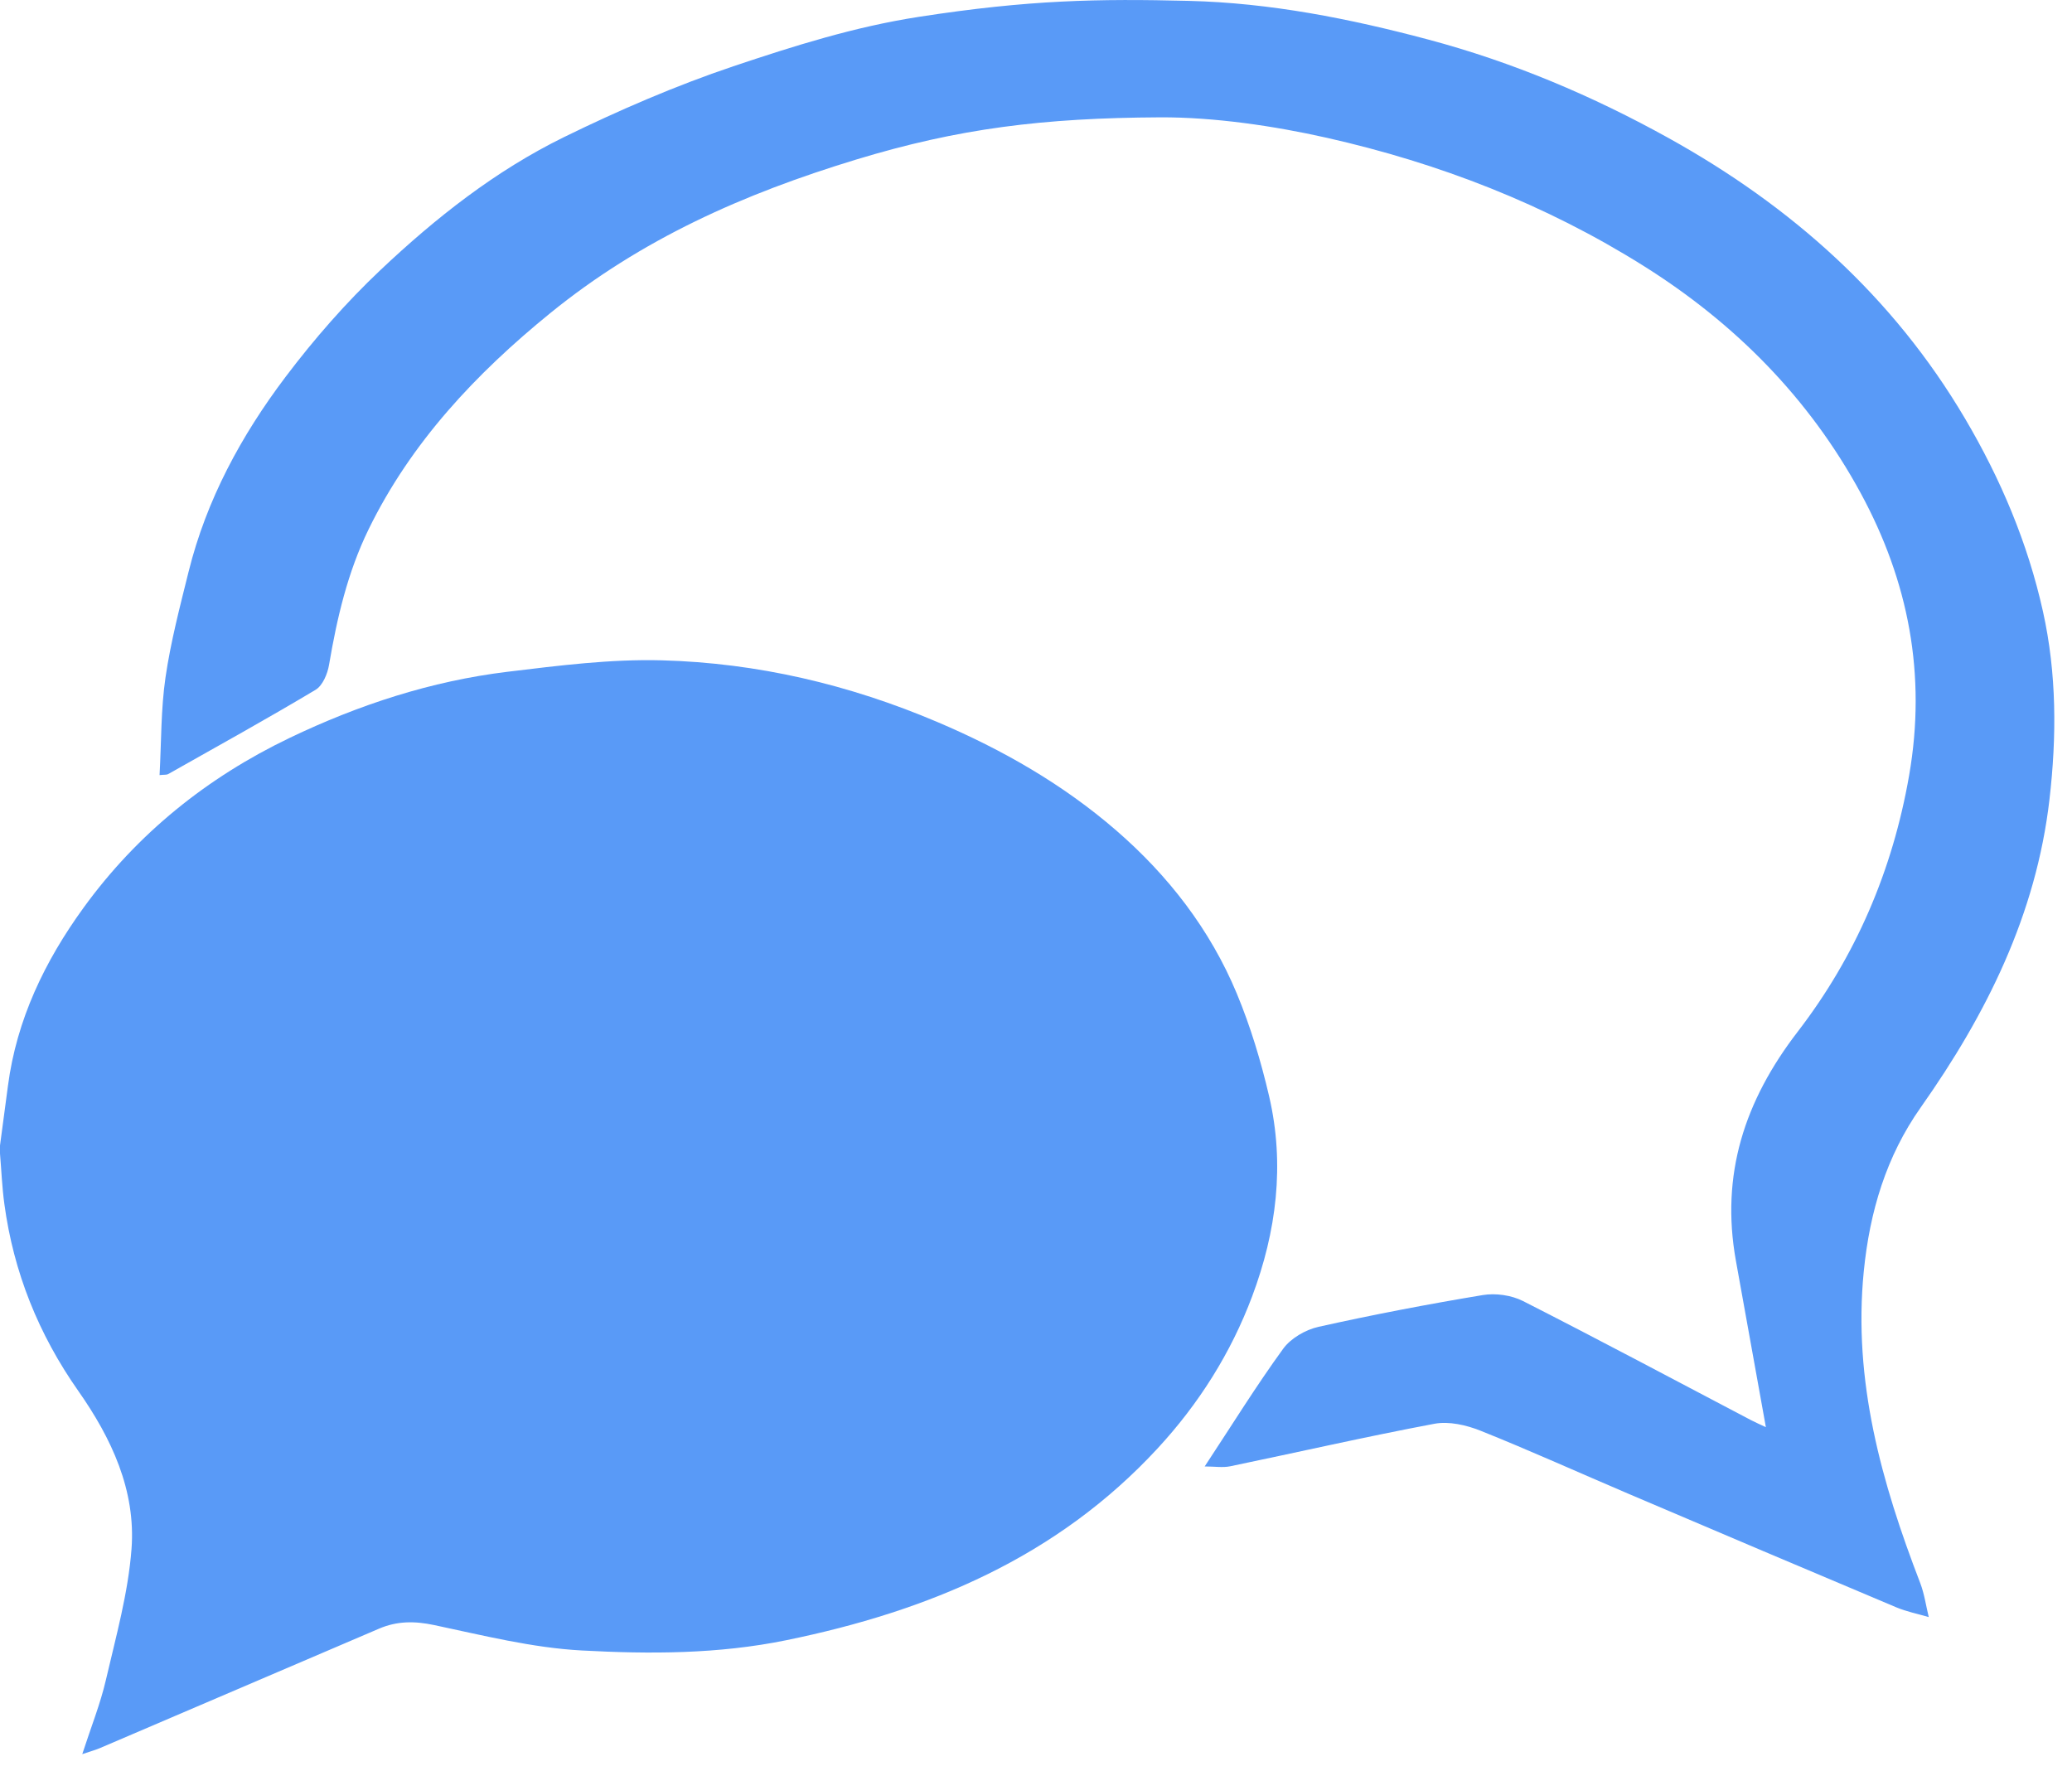
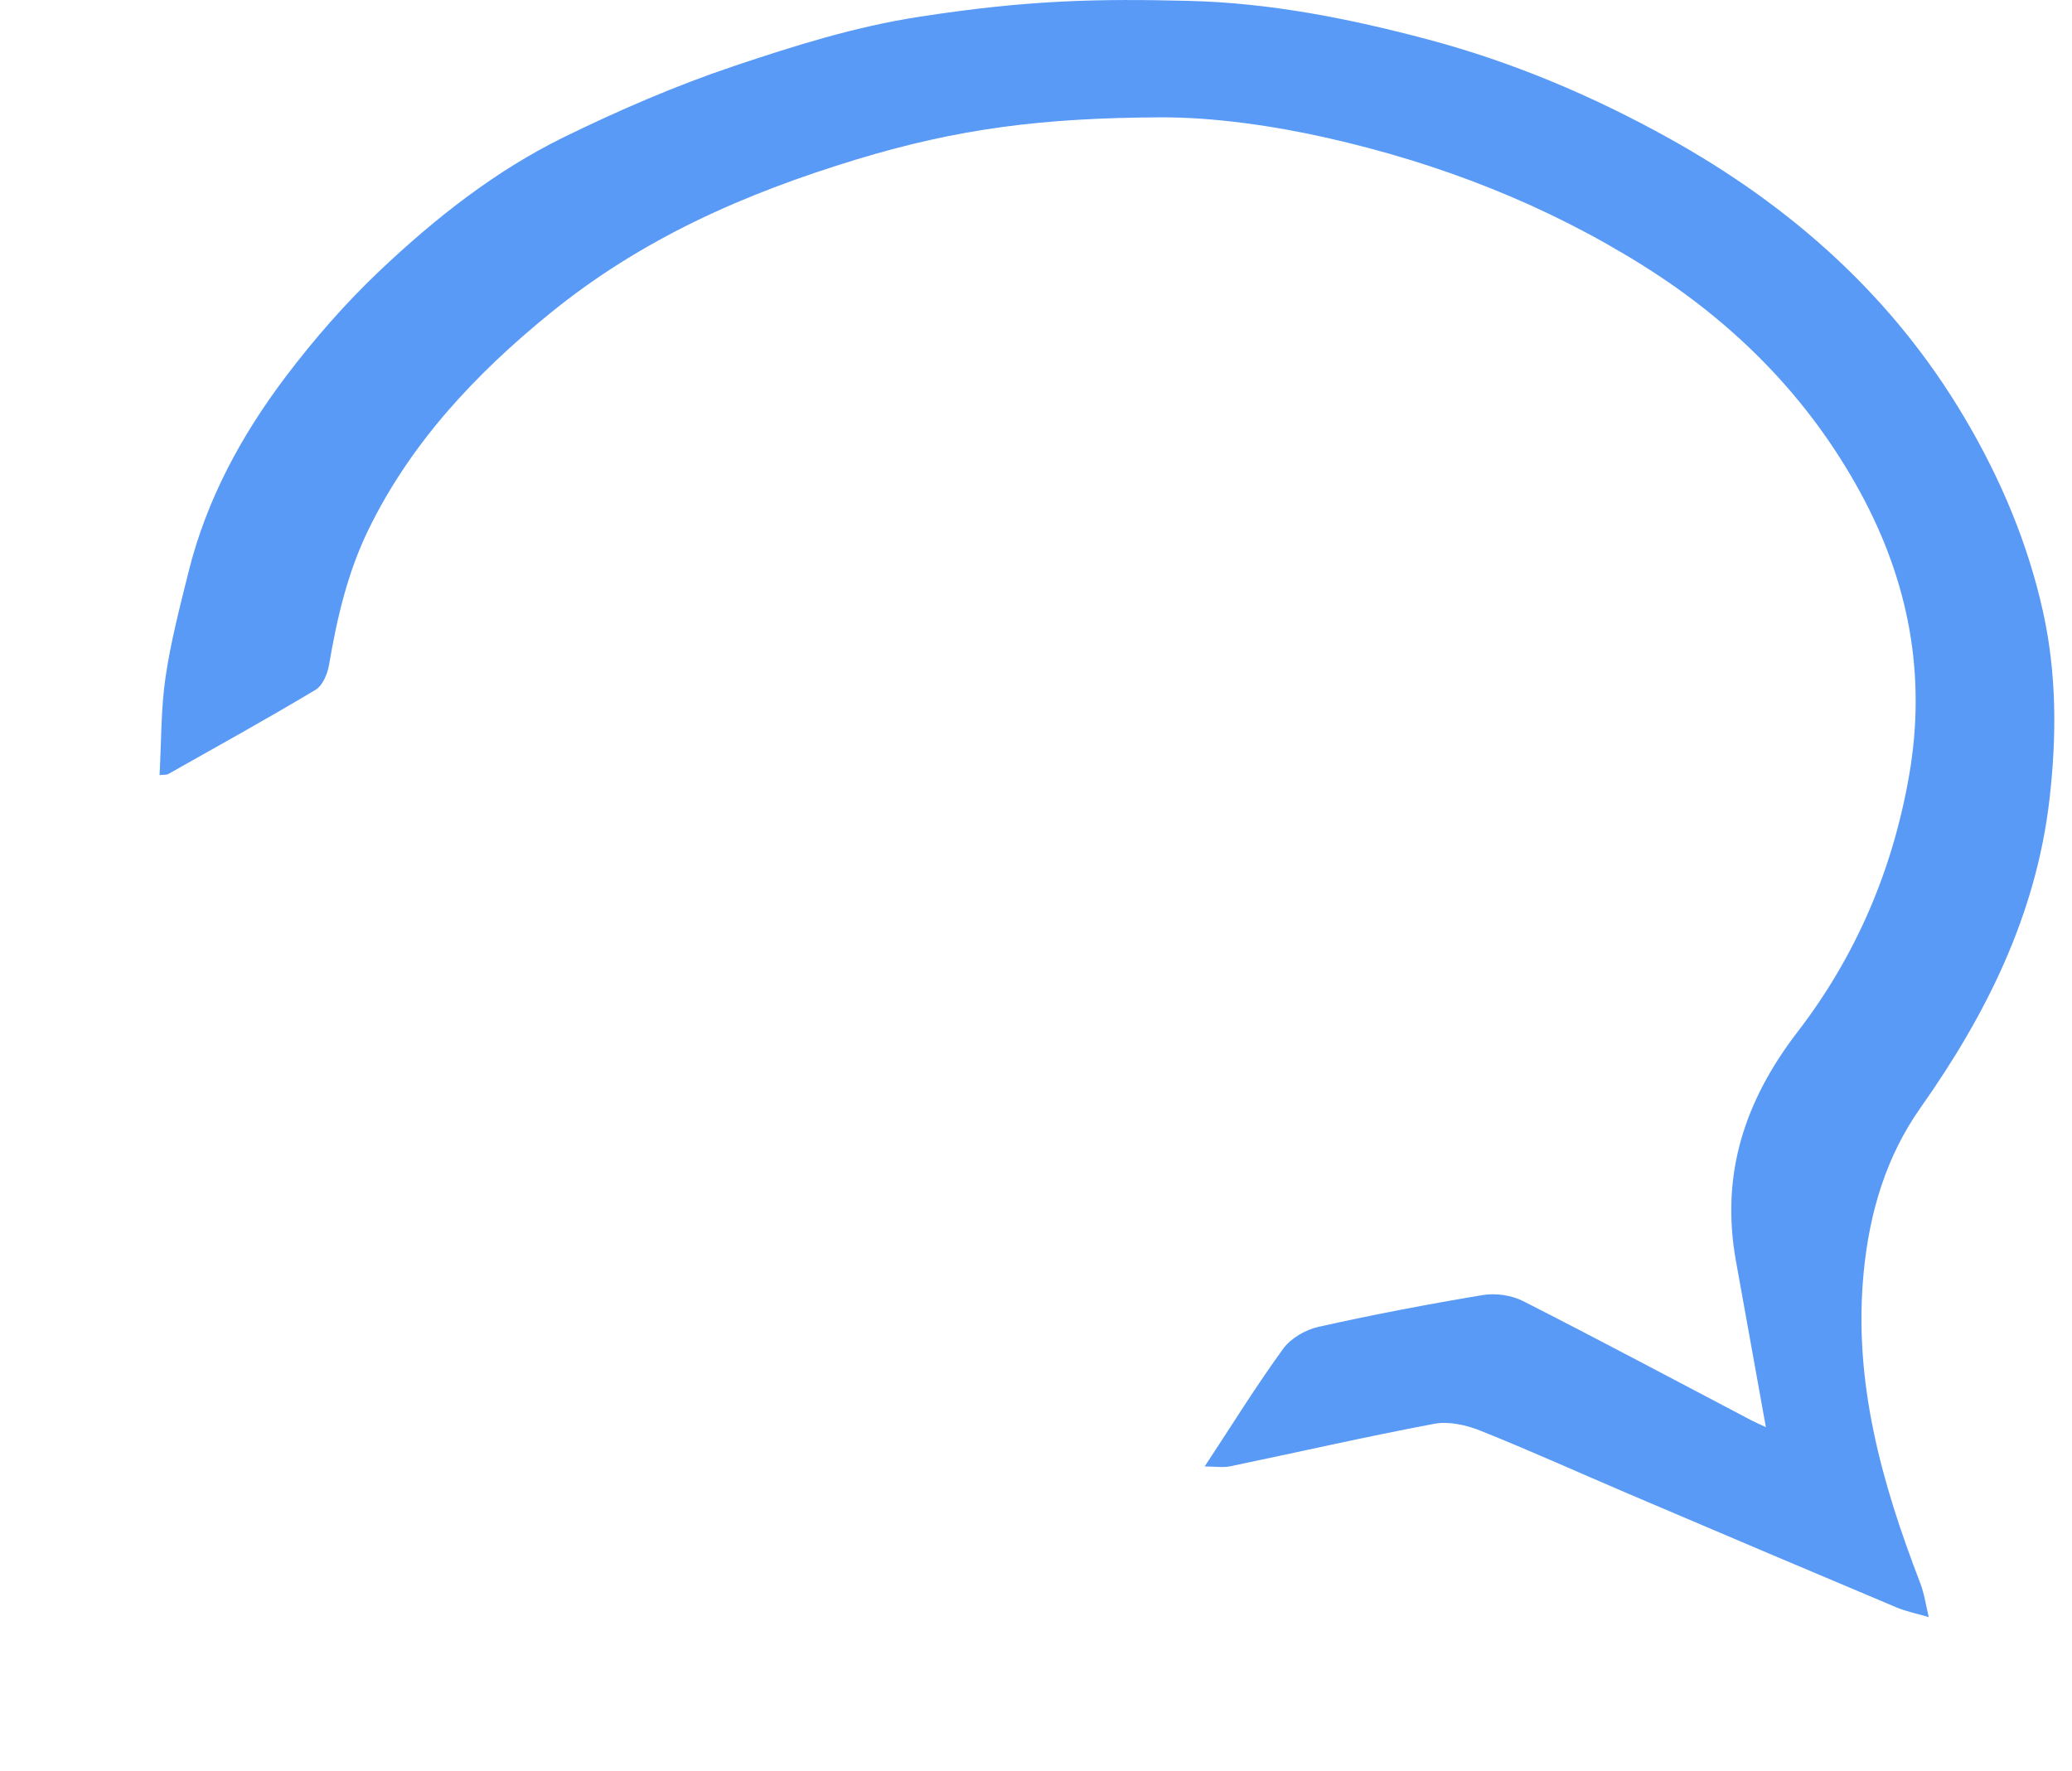
<svg xmlns="http://www.w3.org/2000/svg" version="1.1" id="Layer_1" x="0px" y="0px" width="117px" height="100px" viewBox="0 0 117 100" enable-background="new 0 0 117 100" xml:space="preserve">
-   <path fill="#599AF7" d="M0,64.688c0.15-1.123,0.302-2.246,0.449-3.371c0.491-3.746,2.083-7.041,4.267-10.053  c3.042-4.195,6.987-7.363,11.64-9.594c3.898-1.869,7.999-3.212,12.306-3.734c2.891-0.35,5.817-0.724,8.715-0.646  c5.388,0.146,10.581,1.368,15.571,3.491c3.665,1.558,7.079,3.516,10.073,6.108c2.937,2.542,5.31,5.599,6.813,9.208  c0.778,1.871,1.372,3.842,1.831,5.818c0.893,3.844,0.413,7.634-0.959,11.291c-1.202,3.203-3.005,6.059-5.335,8.583  c-5.683,6.155-12.941,9.192-20.973,10.837c-3.844,0.787-7.708,0.787-11.555,0.579c-2.796-0.151-5.572-0.853-8.329-1.435  c-1.1-0.232-2.092-0.233-3.109,0.203c-5.256,2.254-10.515,4.502-15.774,6.75c-0.228,0.098-0.469,0.162-0.986,0.336  c0.499-1.541,1.02-2.834,1.331-4.176c0.569-2.453,1.261-4.916,1.45-7.408c0.25-3.311-1.131-6.256-3.005-8.926  c-2.243-3.195-3.655-6.701-4.176-10.564C0.117,67.044,0.079,66.09,0,65.141V64.688z" />
  <path fill="#599AF7" d="M68.025,82.813c1.539-2.336,2.906-4.545,4.43-6.644c0.43-0.593,1.262-1.075,1.992-1.239  c3.074-0.686,6.172-1.279,9.279-1.795c0.726-0.121,1.617,0.006,2.271,0.336c4.315,2.193,8.588,4.475,12.875,6.725  c0.248,0.131,0.507,0.24,0.842,0.398c-0.577-3.207-1.136-6.3-1.692-9.394c-0.875-4.862,0.481-9.027,3.487-12.935  c3.272-4.252,5.359-9.104,6.293-14.47c0.991-5.693-0.034-10.981-2.743-15.964c-2.914-5.362-7.101-9.583-12.258-12.82  c-5.529-3.471-11.549-5.804-17.894-7.233c-2.964-0.667-6.354-1.166-9.398-1.152C58.896,6.66,54.129,7.25,48.333,9.014  c-6.349,1.932-12.121,4.488-17.269,8.675c-4.17,3.392-7.848,7.282-10.25,12.202c-1.185,2.427-1.787,5.017-2.235,7.661  c-0.086,0.506-0.362,1.165-0.76,1.403c-2.743,1.64-5.541,3.188-8.325,4.76c-0.085,0.048-0.209,0.027-0.484,0.056  c0.103-1.877,0.073-3.72,0.336-5.52c0.293-2.009,0.813-3.99,1.303-5.965c1.009-4.067,2.977-7.694,5.474-11  c1.62-2.145,3.414-4.199,5.367-6.043c3.116-2.943,6.492-5.607,10.37-7.506c3.064-1.501,6.327-2.912,9.546-3.993  c3.462-1.162,6.852-2.231,10.474-2.792c6.245-0.967,10.146-1.028,15.249-0.903c4.592,0.113,9.076,1,13.512,2.182  c4.775,1.271,9.295,3.187,13.588,5.57c6.905,3.832,12.66,8.938,16.723,15.823c2.02,3.422,3.549,7.036,4.408,10.907  c0.779,3.506,0.779,7.064,0.367,10.623c-0.754,6.491-3.555,12.12-7.267,17.381c-1.95,2.764-2.883,5.885-3.218,9.26  c-0.614,6.191,1.006,11.938,3.188,17.604c0.234,0.613,0.324,1.279,0.481,1.92c-0.614-0.18-1.252-0.305-1.839-0.553  c-5.029-2.117-10.053-4.25-15.072-6.39c-2.803-1.194-5.579-2.452-8.404-3.583c-0.798-0.318-1.777-0.543-2.595-0.391  c-3.858,0.725-7.688,1.604-11.536,2.402C69.04,82.891,68.582,82.813,68.025,82.813" />
</svg>